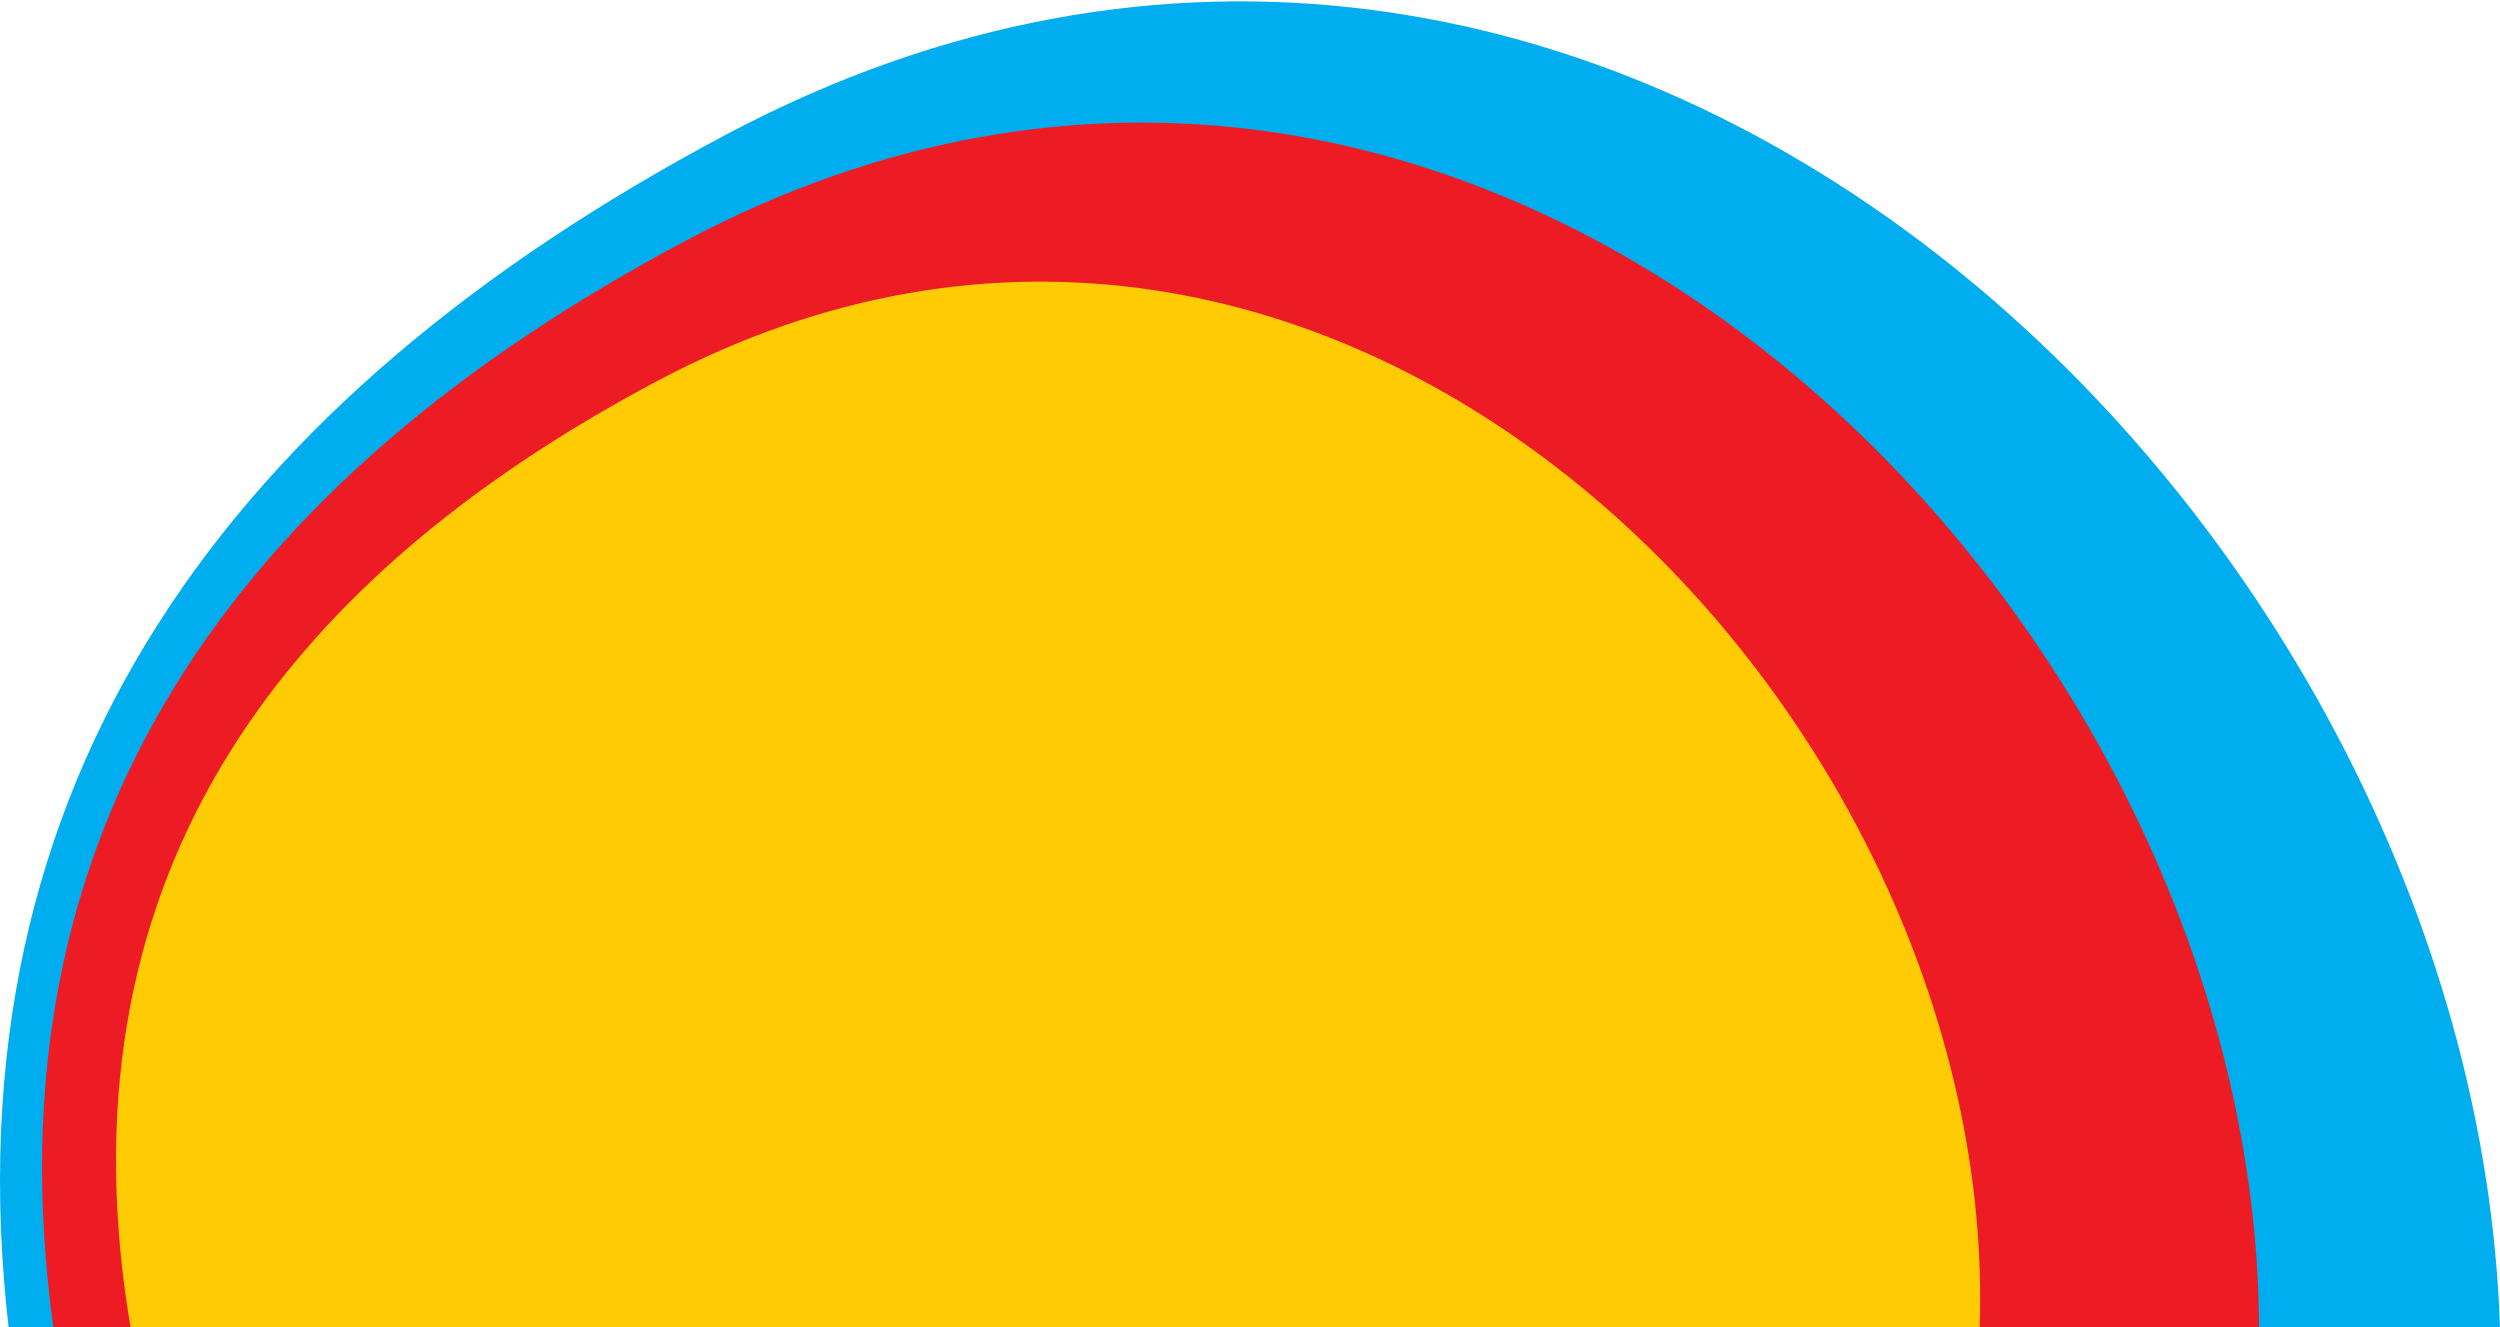
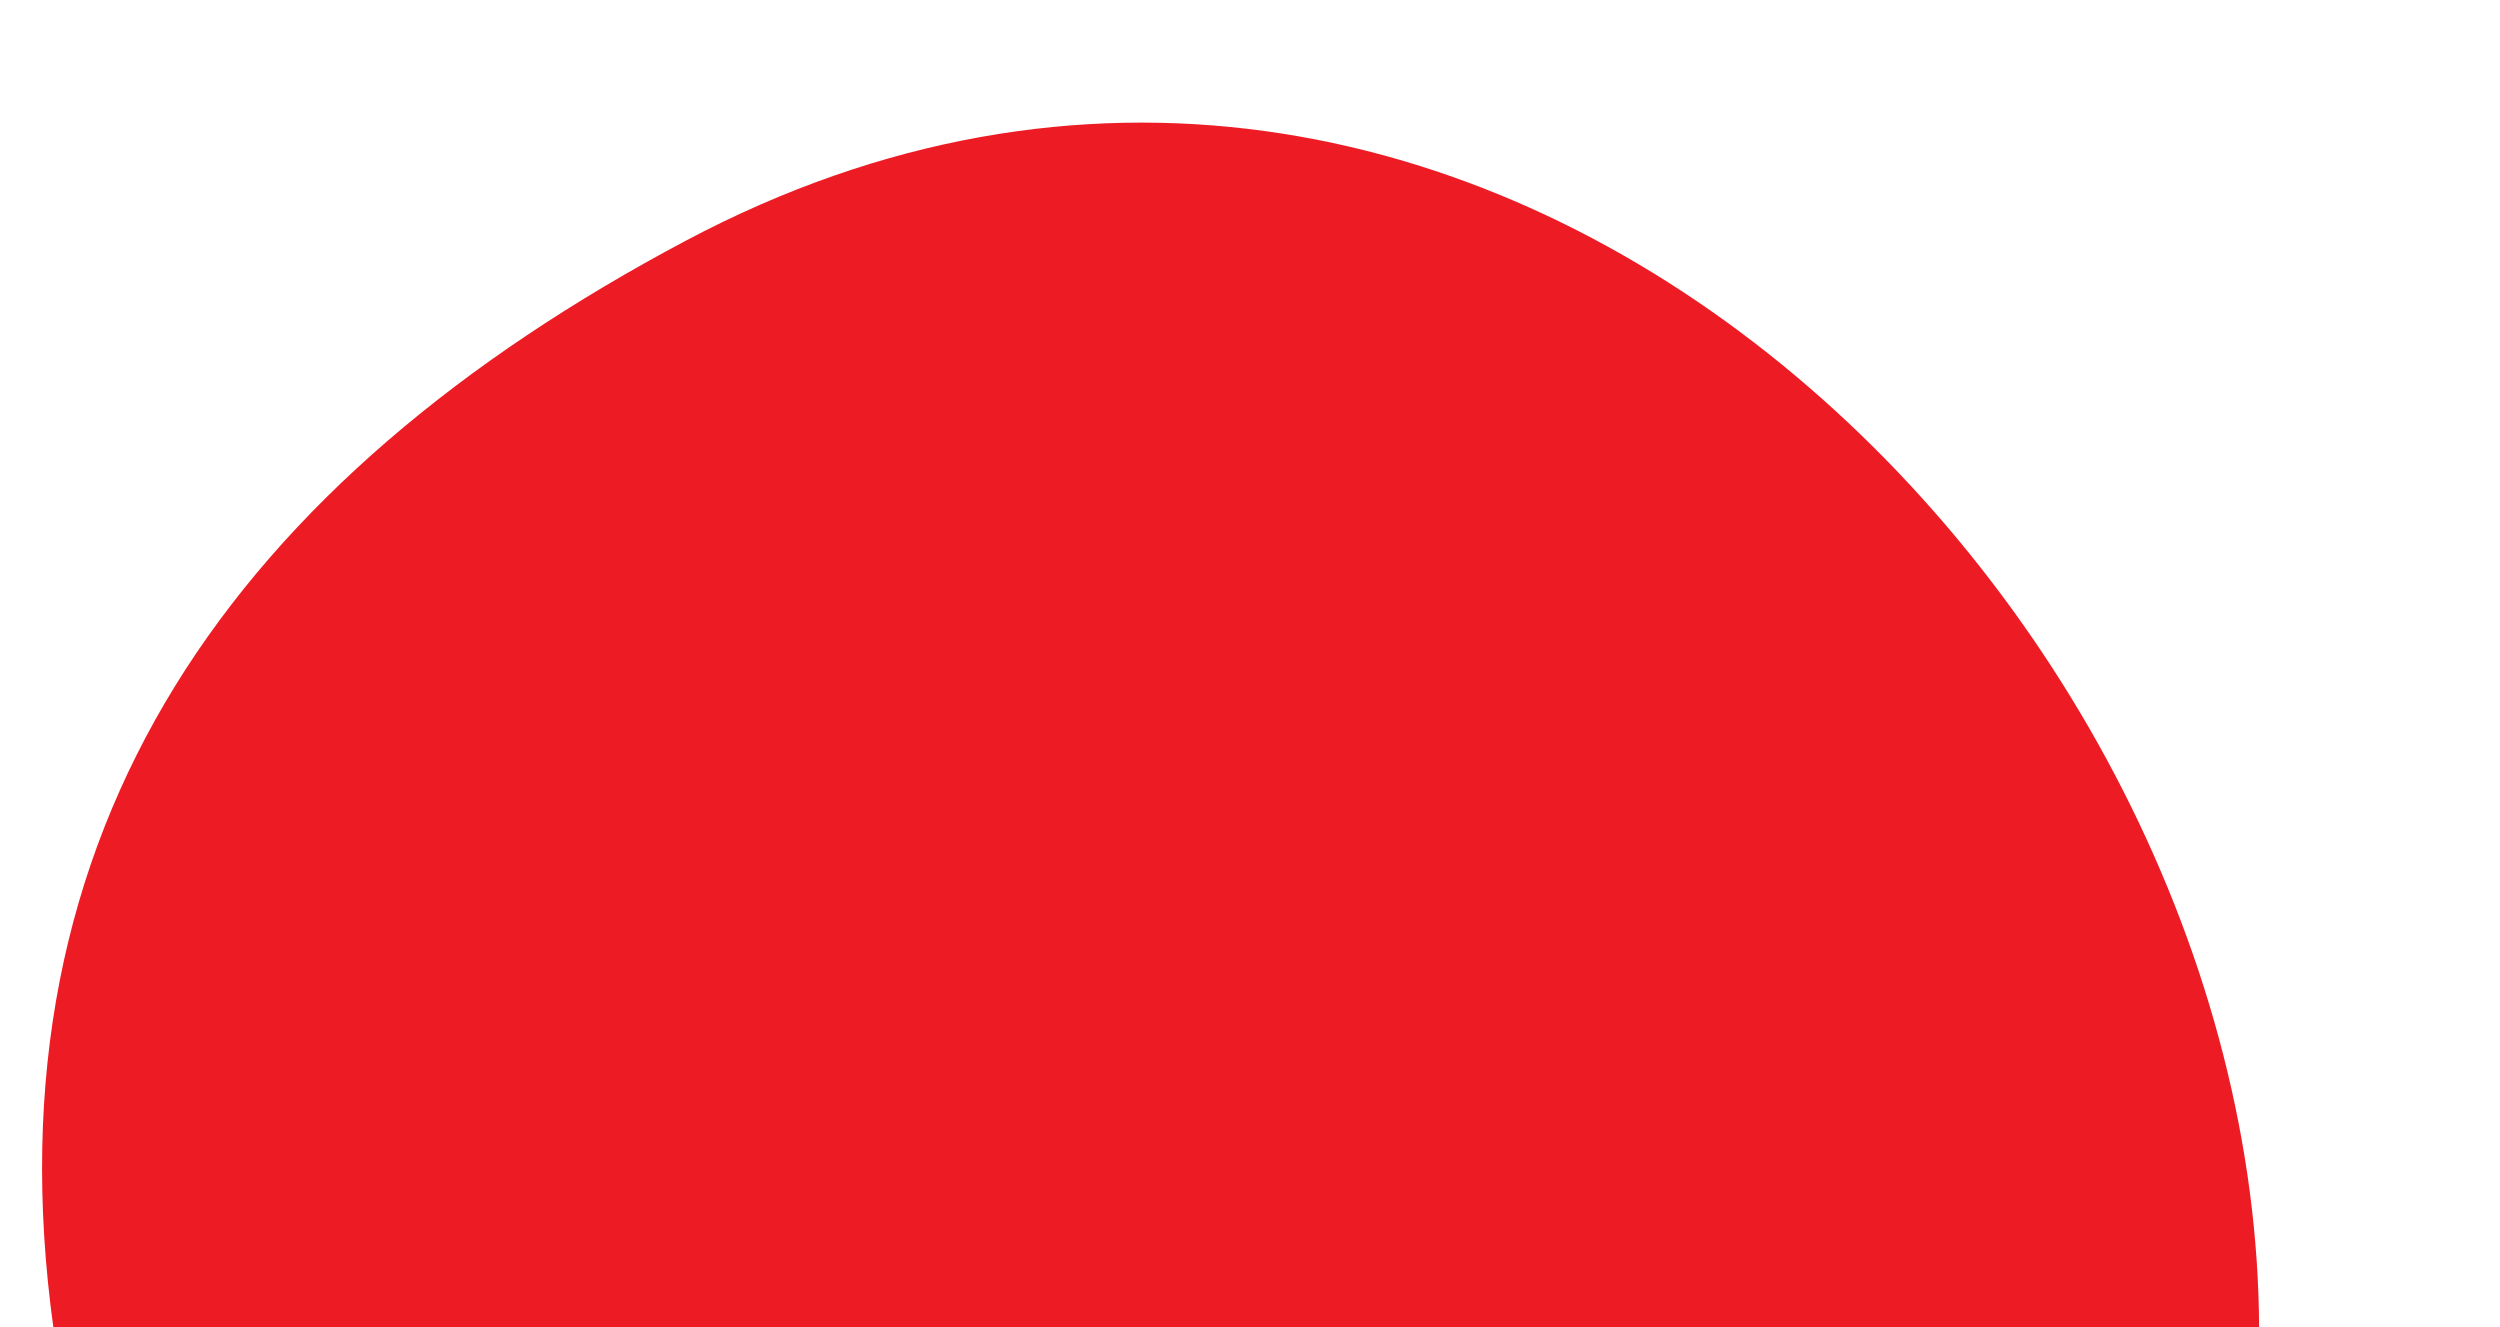
<svg xmlns="http://www.w3.org/2000/svg" xml:space="preserve" width="906px" height="481px" version="1.1" style="shape-rendering:geometricPrecision; text-rendering:geometricPrecision; image-rendering:optimizeQuality; fill-rule:evenodd; clip-rule:evenodd" viewBox="0 0 906 481">
  <defs>
    <style type="text/css">
   
    .fil0 {fill:#00AEEF}
    .fil1 {fill:#ED1C24}
    .fil2 {fill:#FFCB05}
   
  </style>
  </defs>
  <g id="Vrstva_x0020_1">
    <g id="_1422478887488">
-       <path class="fil0" d="M263.17 48.76c-180.06,95.55 -282.91,234.17 -260,432.74l902.83 0c-9.29,-295.5 -324.38,-601.73 -642.83,-432.74z" />
      <path class="fil1" d="M248.55 87.22c-162.81,86.41 -254.41,212.54 -229.15,394.28l799.3 0c-0.86,-265.19 -284,-546.12 -570.15,-394.28z" />
-       <path class="fil2" d="M238.21 138.05c-140.45,74.52 -217.86,184.2 -190.82,343.45l670.03 0c7.98,-226.35 -234.32,-473.41 -479.21,-343.45z" />
    </g>
  </g>
</svg>